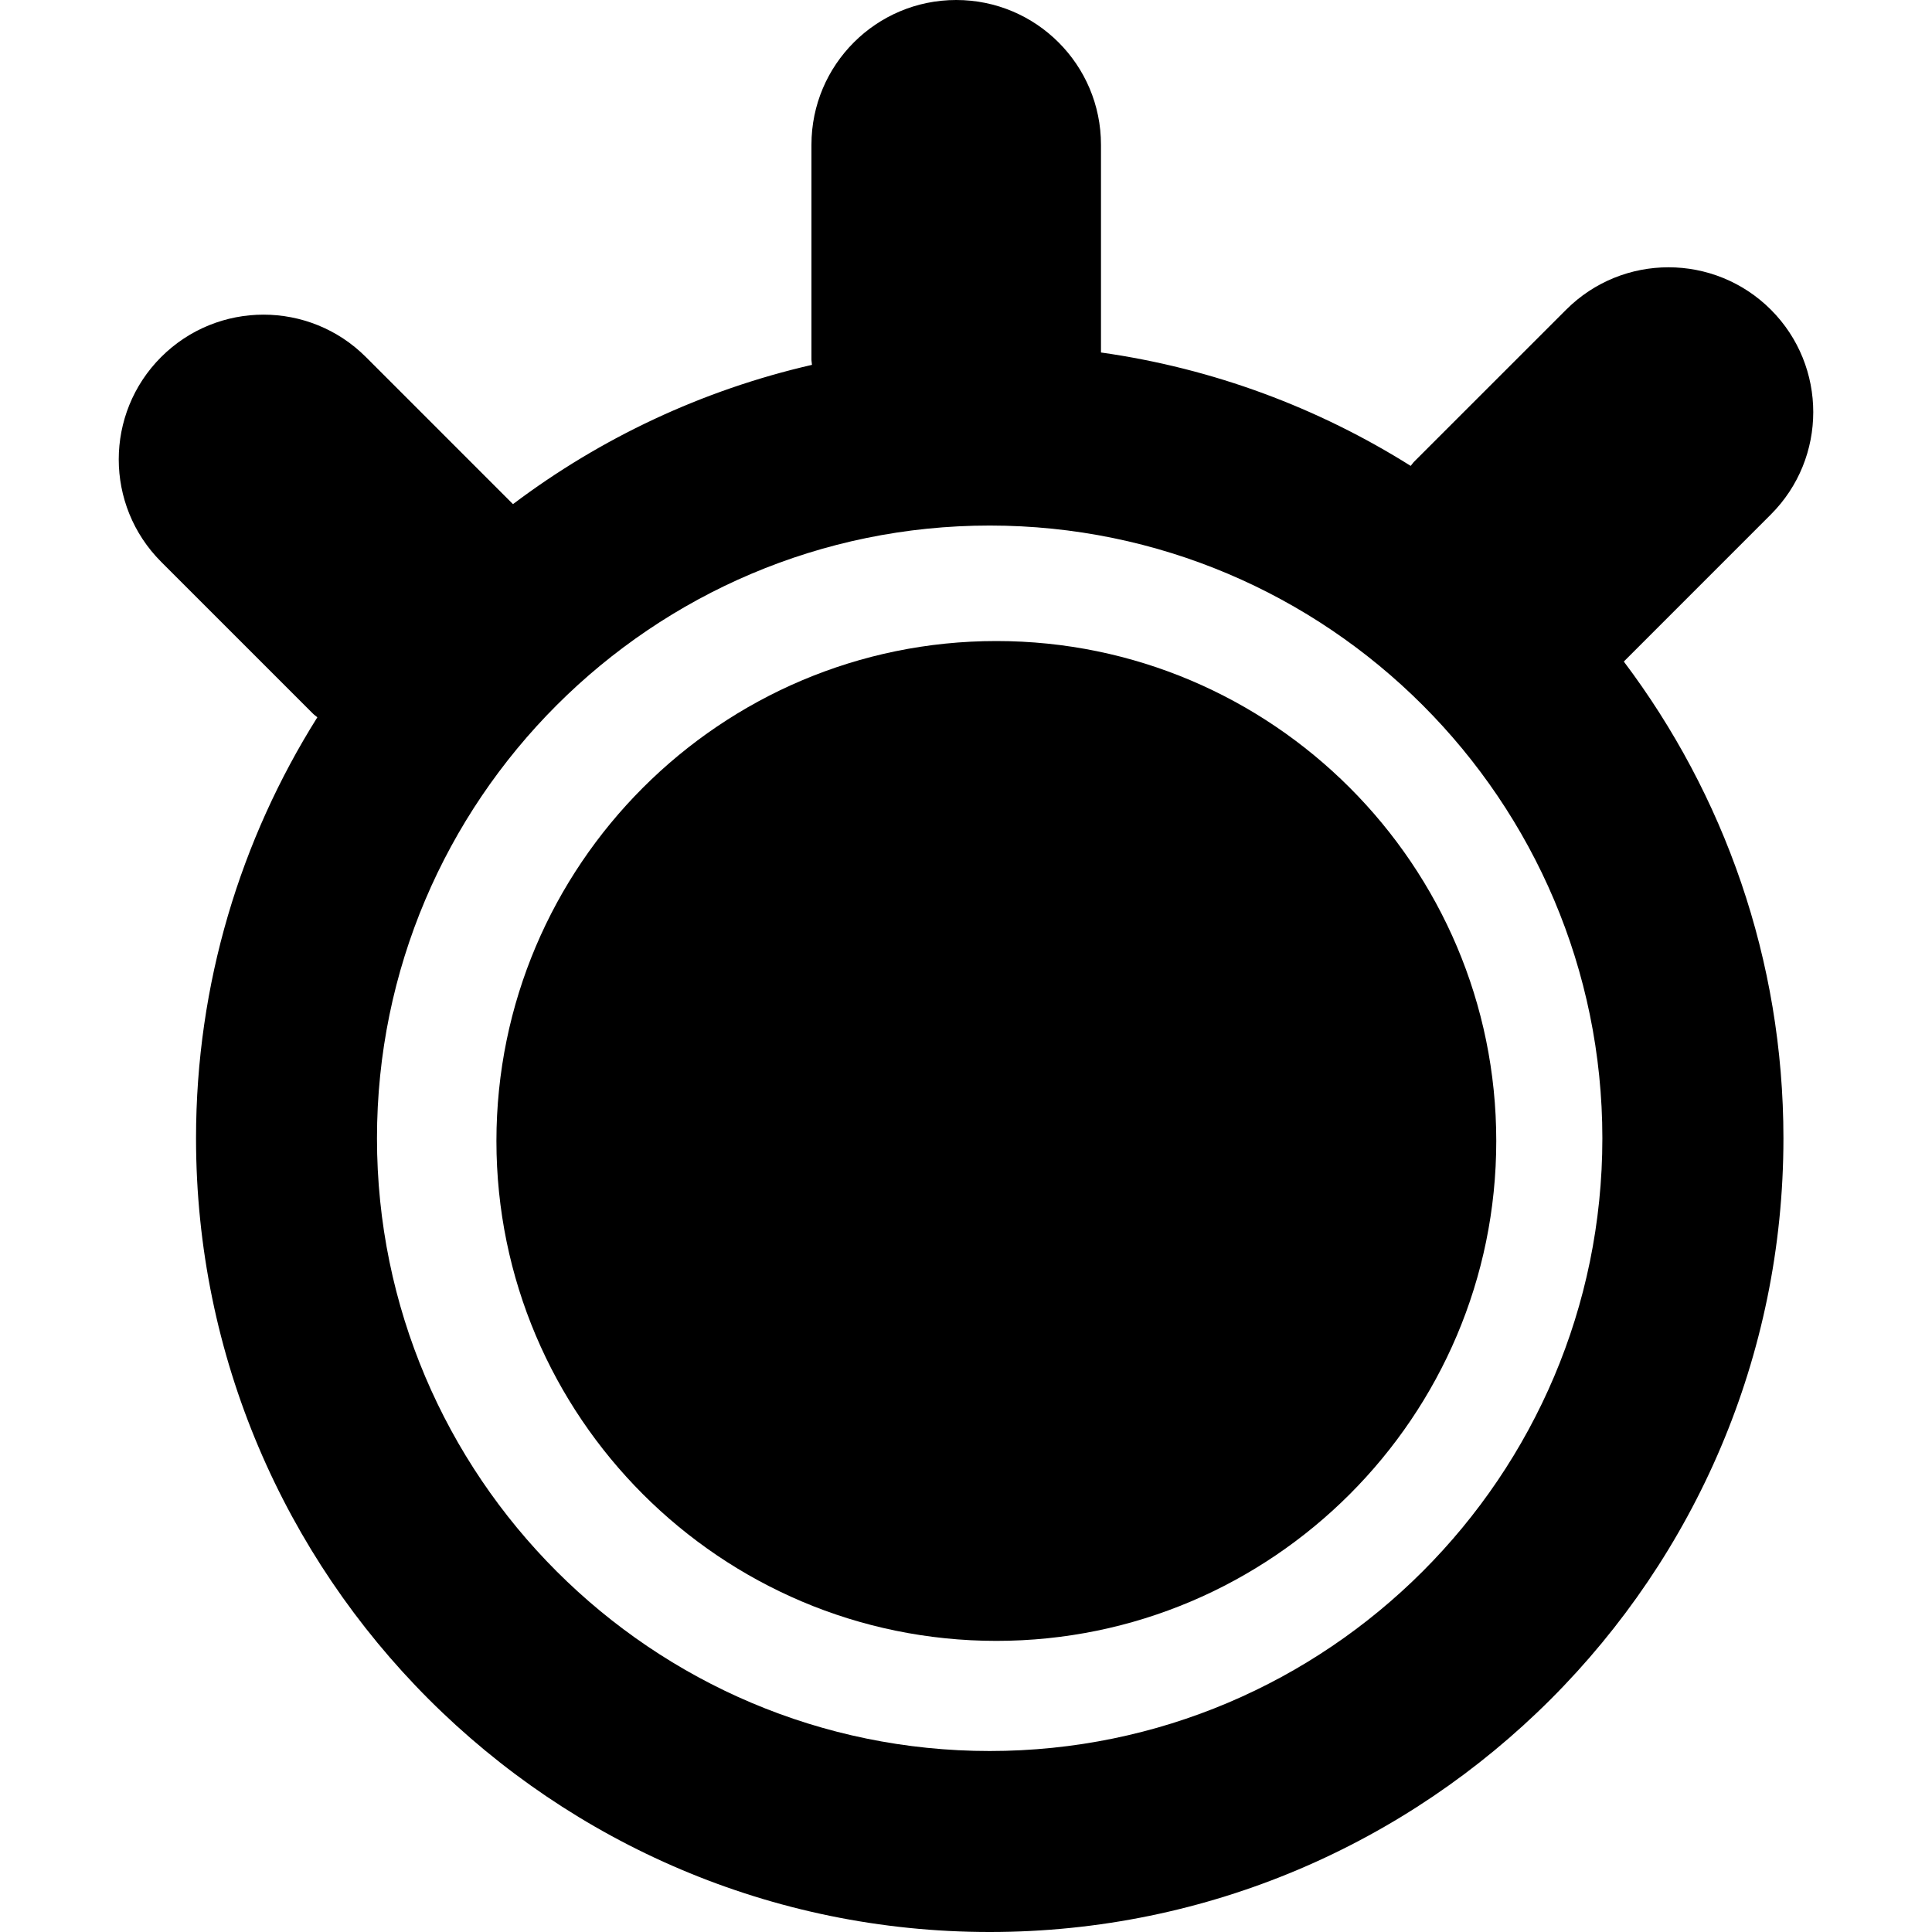
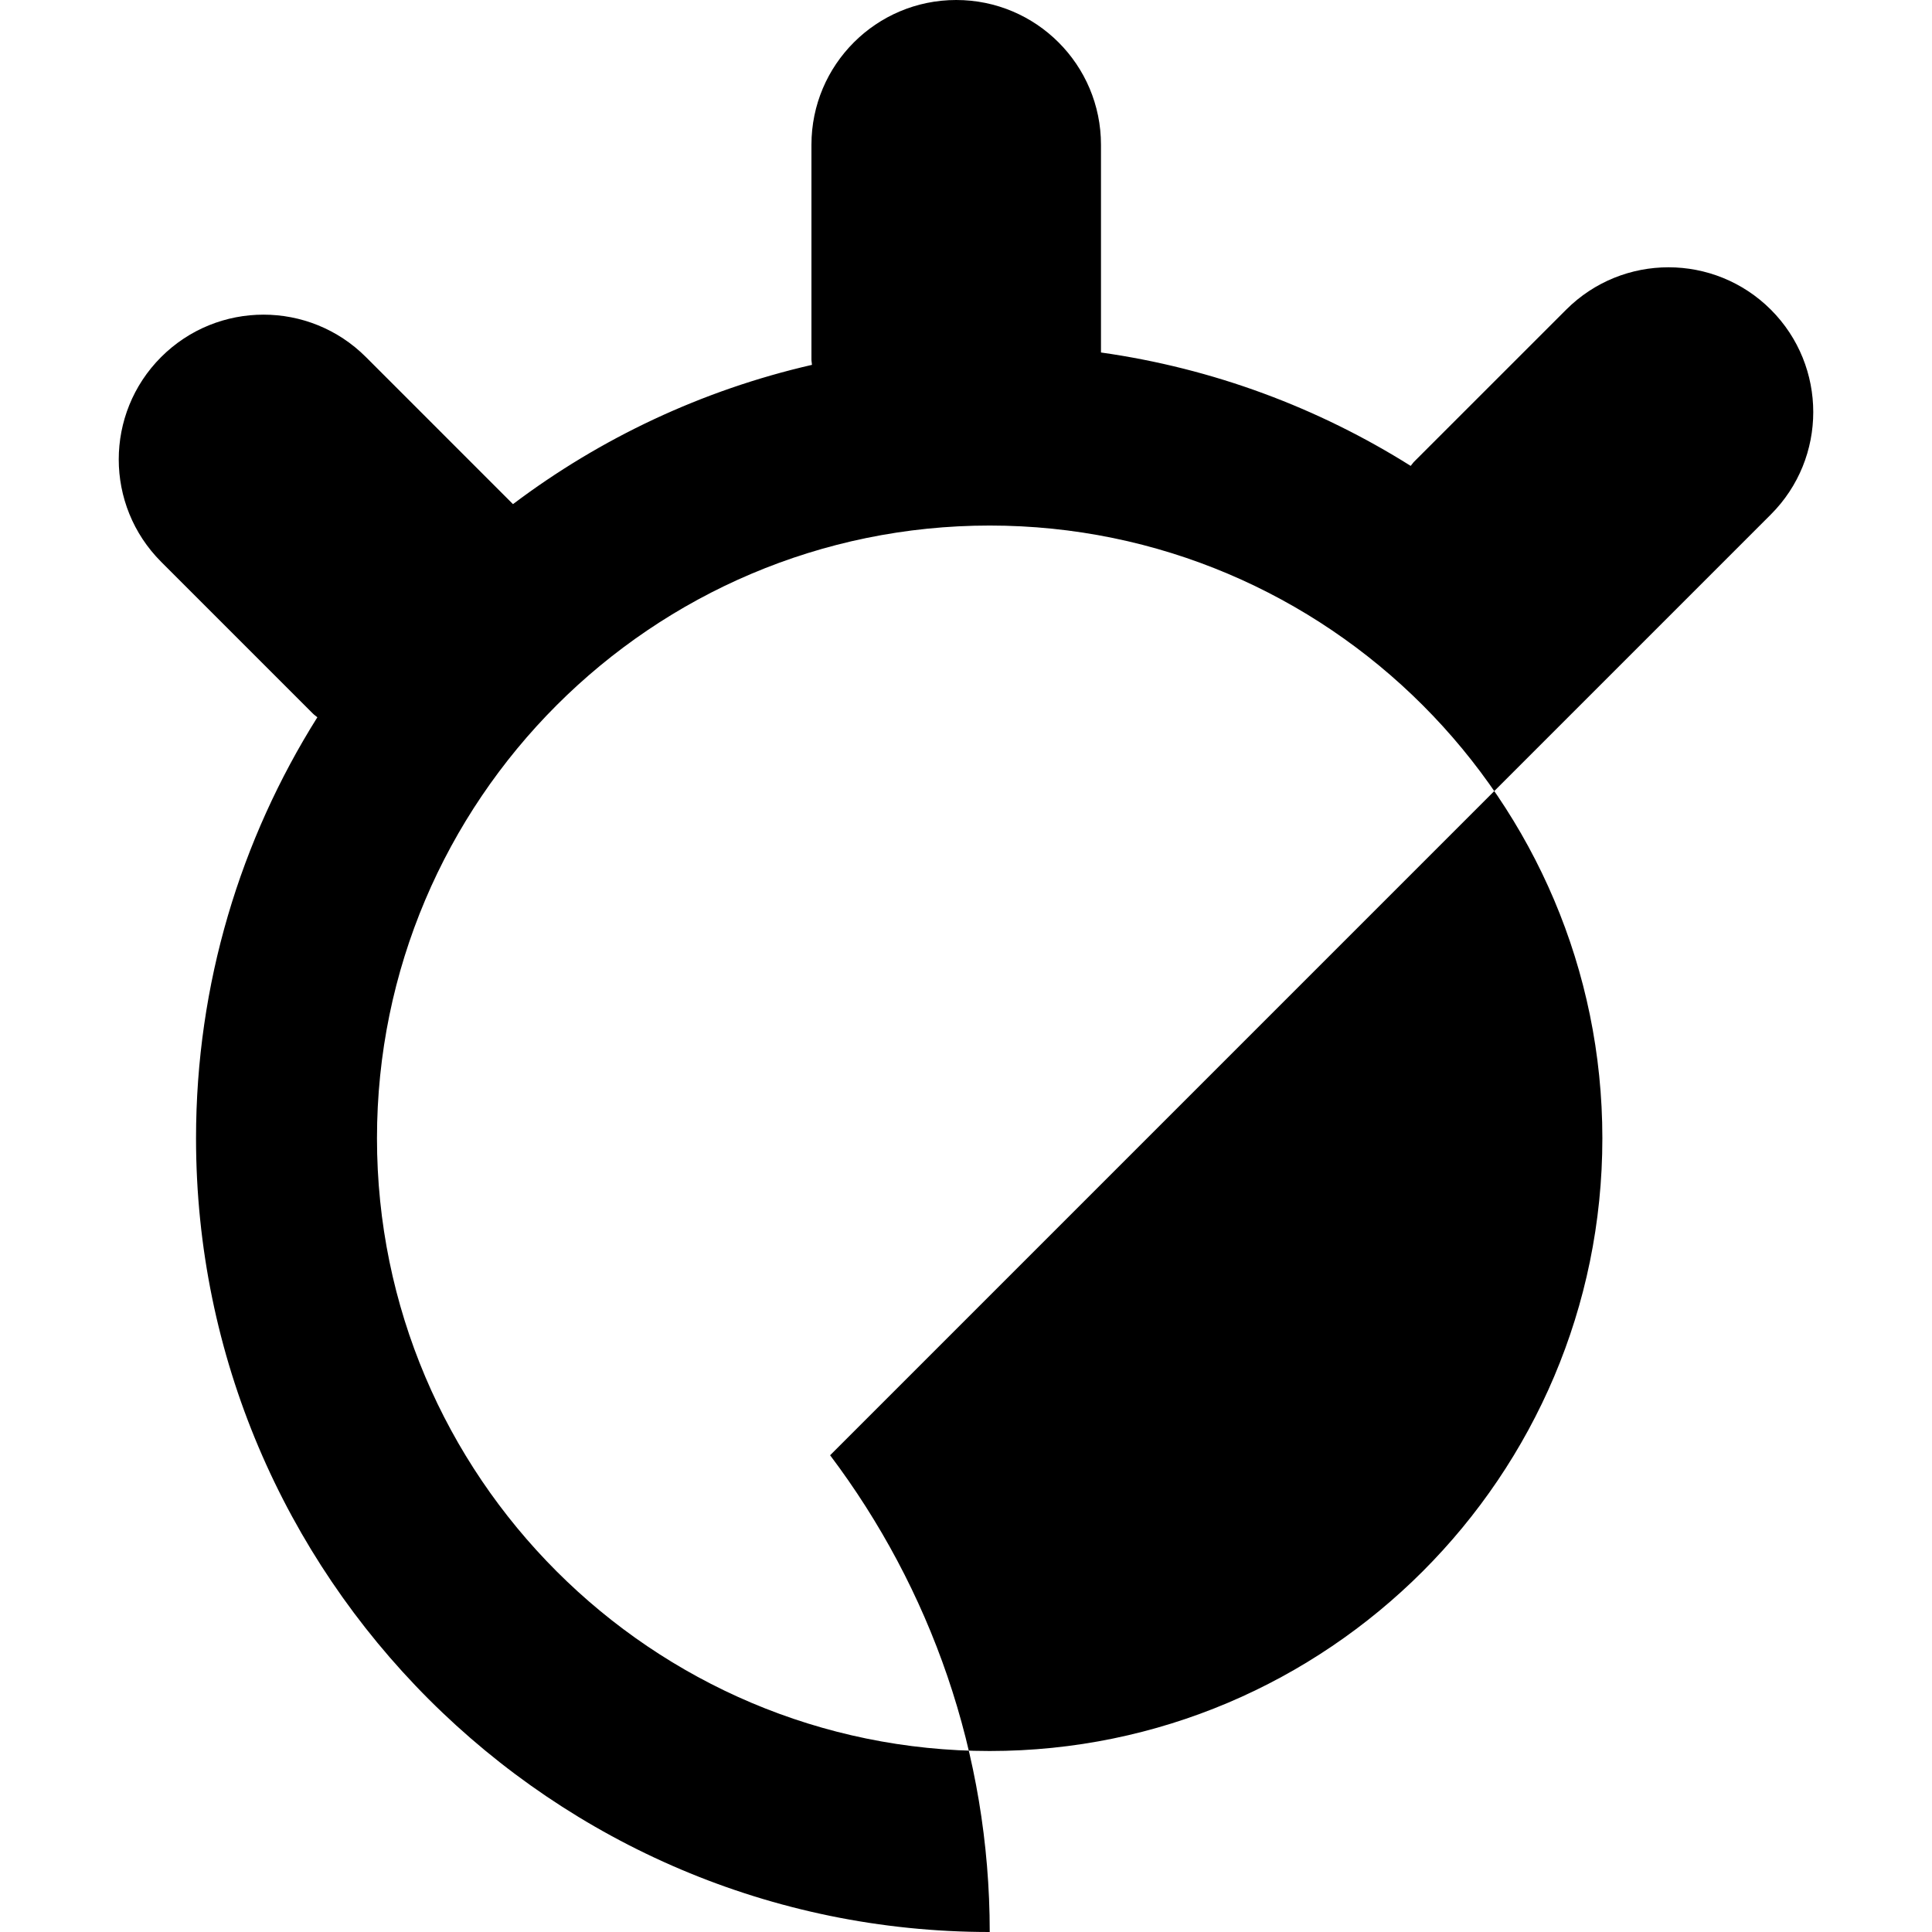
<svg xmlns="http://www.w3.org/2000/svg" fill="#000000" version="1.1" id="Capa_1" width="800px" height="800px" viewBox="0 0 45.014 45.015" xml:space="preserve">
  <g>
    <g>
-       <path d="M23.214,14.936c-6.424,0-11.648,5.226-11.648,11.649c0,6.422,5.225,11.647,11.648,11.647    c6.423,0,11.648-5.226,11.648-11.647C34.863,20.162,29.637,14.936,23.214,14.936z" />
-       <path d="M41.26,11.987c1.317-1.317,1.317-3.453,0.001-4.771c-1.318-1.317-3.453-1.318-4.771,0l-3.541,3.54    c-0.031,0.031-0.052,0.068-0.081,0.099c-2.149-1.351-4.595-2.272-7.216-2.642v-4.84C25.652,1.51,24.142,0,22.279,0    s-3.373,1.51-3.373,3.373v5.006c0,0.042,0.011,0.08,0.012,0.122c-2.564,0.589-4.929,1.709-6.966,3.245L8.525,8.319    c-1.318-1.317-3.453-1.317-4.771,0c-1.317,1.318-1.317,3.453,0,4.771l3.541,3.541c0.03,0.031,0.066,0.051,0.099,0.081    c-1.788,2.846-2.827,6.208-2.827,9.81c0,10.197,8.296,18.493,18.493,18.493s18.493-8.296,18.493-18.493    c0-4.166-1.387-8.013-3.719-11.108L41.26,11.987z M23.059,40.798c-7.872,0-14.276-6.403-14.276-14.276    c0-7.872,6.404-14.277,14.276-14.277s14.275,6.404,14.275,14.277C37.334,34.395,30.93,40.798,23.059,40.798z" />
+       <path d="M41.26,11.987c1.317-1.317,1.317-3.453,0.001-4.771c-1.318-1.317-3.453-1.318-4.771,0l-3.541,3.54    c-0.031,0.031-0.052,0.068-0.081,0.099c-2.149-1.351-4.595-2.272-7.216-2.642v-4.84C25.652,1.51,24.142,0,22.279,0    s-3.373,1.51-3.373,3.373v5.006c0,0.042,0.011,0.08,0.012,0.122c-2.564,0.589-4.929,1.709-6.966,3.245L8.525,8.319    c-1.318-1.317-3.453-1.317-4.771,0c-1.317,1.318-1.317,3.453,0,4.771l3.541,3.541c0.03,0.031,0.066,0.051,0.099,0.081    c-1.788,2.846-2.827,6.208-2.827,9.81c0,10.197,8.296,18.493,18.493,18.493c0-4.166-1.387-8.013-3.719-11.108L41.26,11.987z M23.059,40.798c-7.872,0-14.276-6.403-14.276-14.276    c0-7.872,6.404-14.277,14.276-14.277s14.275,6.404,14.275,14.277C37.334,34.395,30.93,40.798,23.059,40.798z" />
    </g>
  </g>
</svg>